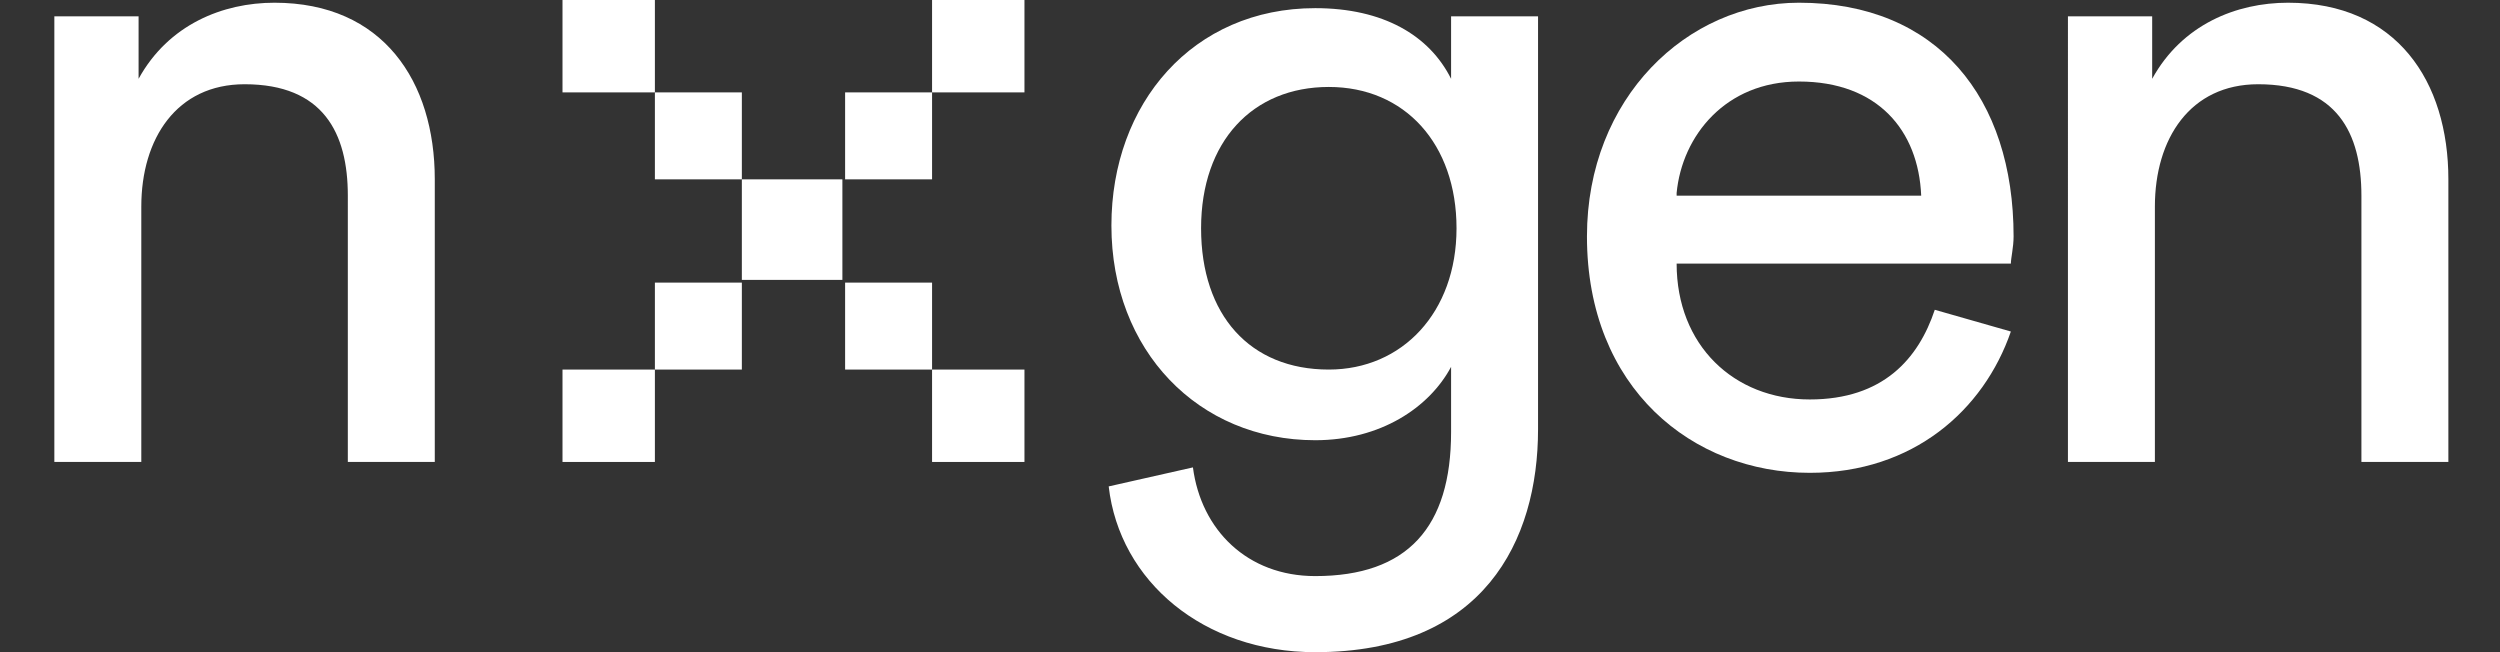
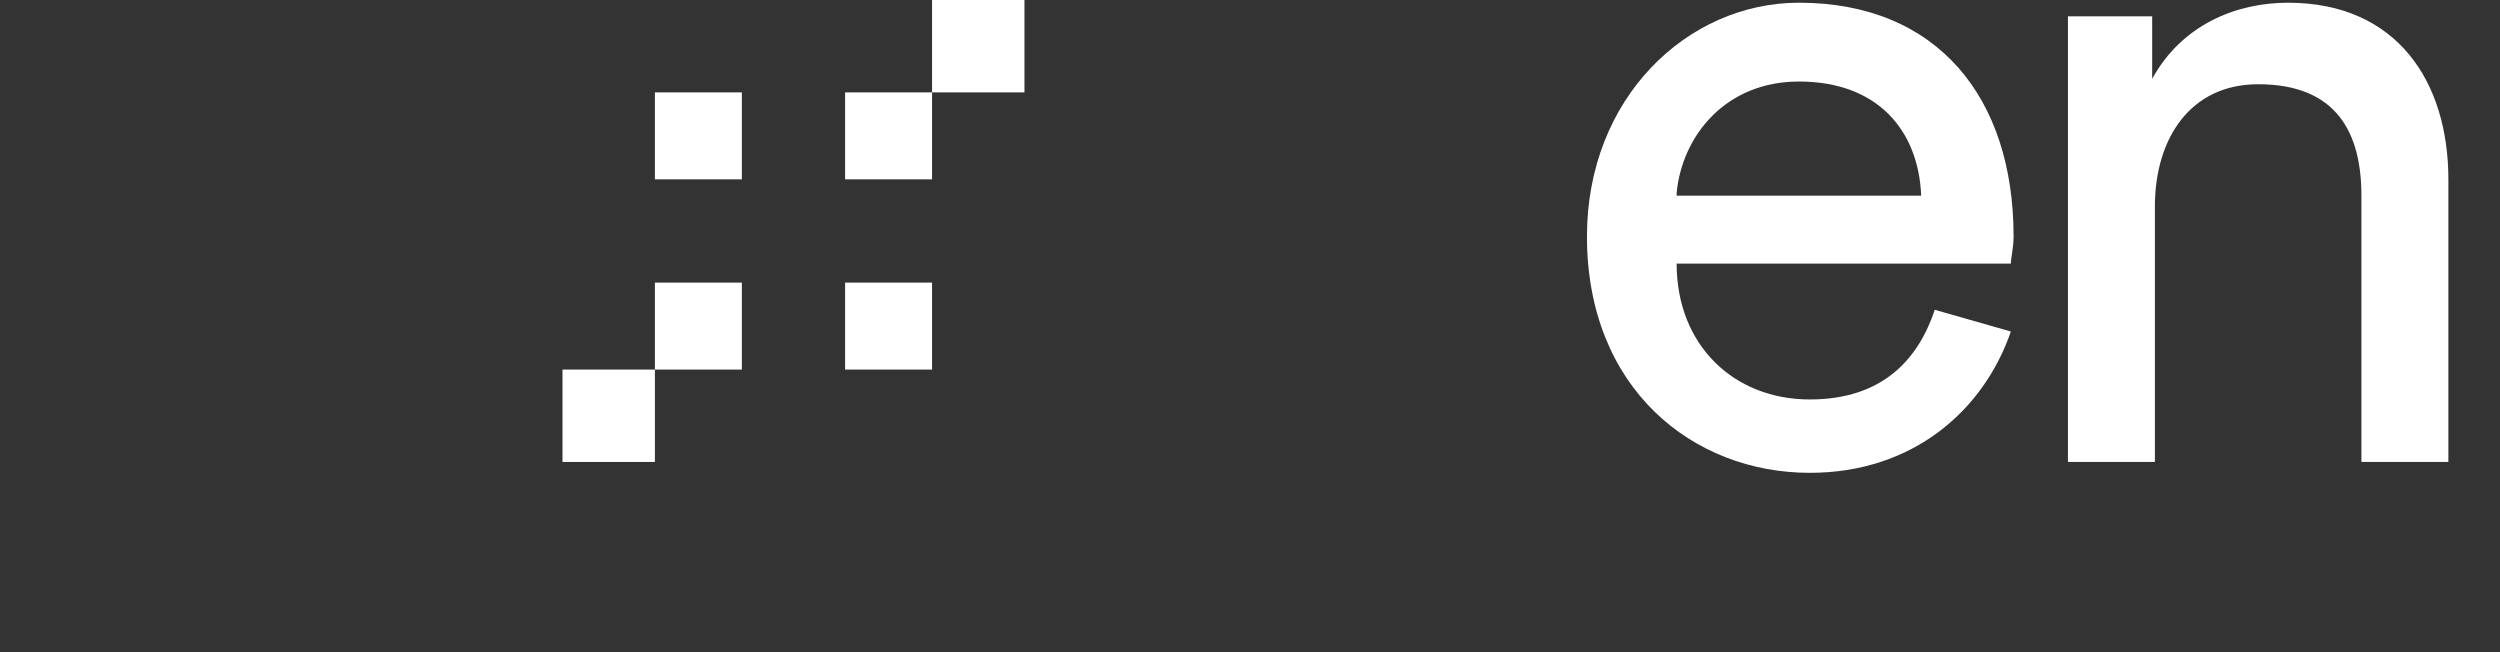
<svg xmlns="http://www.w3.org/2000/svg" version="1.1" id="Layer_1" x="0px" y="0px" viewBox="0 0 92 24" style="enable-background:new 0 0 92 24;" xml:space="preserve">
  <rect x="0" y="0" width="92" height="24" fill="#333333" stroke="none" />
  <style type="text/css">
	.st0{fill:#FFFFFF;}
</style>
  <g>
-     <path class="st0" d="M5.2,7.6c0-2.5,1.3-4.5,3.8-4.5c2.9,0,3.8,1.8,3.8,4.1V17H16V6.6c0-3.6-1.9-6.5-5.9-6.5c-1.9,0-3.9,0.8-5,2.8   V0.6H2V17h3.2L5.2,7.6L5.2,7.6z" />
-     <path class="st0" d="M40.8,17.9c0.4,3.5,3.5,6.1,7.6,6.1c6.2,0,8.2-4.1,8.2-8.2V0.6h-3.2v2.3c-0.8-1.6-2.5-2.6-5-2.6   c-4.5,0-7.5,3.5-7.5,8c0,4.6,3.2,7.9,7.5,7.9c2.4,0,4.2-1.2,5-2.7v2.4c0,3.5-1.6,5.3-5,5.3c-2.5,0-4.2-1.7-4.5-4L40.8,17.9z    M48.9,13.6c-2.9,0-4.7-2-4.7-5.2c0-3.2,1.9-5.2,4.7-5.2c2.8,0,4.7,2.1,4.7,5.2S51.6,13.6,48.9,13.6z" />
    <path class="st0" d="M61.7,7.1C61.9,5,63.5,3,66.2,3c2.9,0,4.4,1.8,4.5,4.2H61.7z M71.2,11.4c-0.6,1.8-1.9,3.3-4.6,3.3   c-2.8,0-4.9-2-4.9-5H74c0-0.2,0.1-0.6,0.1-1c0-5.1-2.8-8.6-7.9-8.6c-4.1,0-7.8,3.5-7.8,8.6c0,5.6,3.9,8.7,8.2,8.7   c3.8,0,6.4-2.3,7.4-5.2L71.2,11.4z" />
    <path class="st0" d="M79.3,7.6c0-2.5,1.3-4.5,3.8-4.5c2.9,0,3.8,1.8,3.8,4.1V17h3.2V6.6c0-3.6-1.9-6.5-5.9-6.5   c-1.9,0-3.9,0.8-5,2.8V0.6h-3.1V17h3.2L79.3,7.6L79.3,7.6z" />
-     <path class="st0" d="M20.7,0h3.4v3.4h-3.4V0z" />
+     <path class="st0" d="M20.7,0h3.4v3.4V0z" />
    <path class="st0" d="M24.1,3.4h3.2v3.2h-3.2V3.4z" />
-     <path class="st0" d="M27.3,6.6h3.7v3.7h-3.7V6.6z" />
    <path class="st0" d="M31.1,10.4h3.2v3.2h-3.2V10.4z" />
-     <path class="st0" d="M34.3,13.6h3.4V17h-3.4V13.6z" />
    <path class="st0" d="M20.7,17v-3.4h3.4V17H20.7z" />
    <path class="st0" d="M24.1,13.6v-3.2h3.2v3.2H24.1z" />
    <path class="st0" d="M31.1,6.6V3.4h3.2v3.2H31.1z" />
    <path class="st0" d="M34.3,3.4V0h3.4v3.4H34.3z" />
  </g>
</svg>